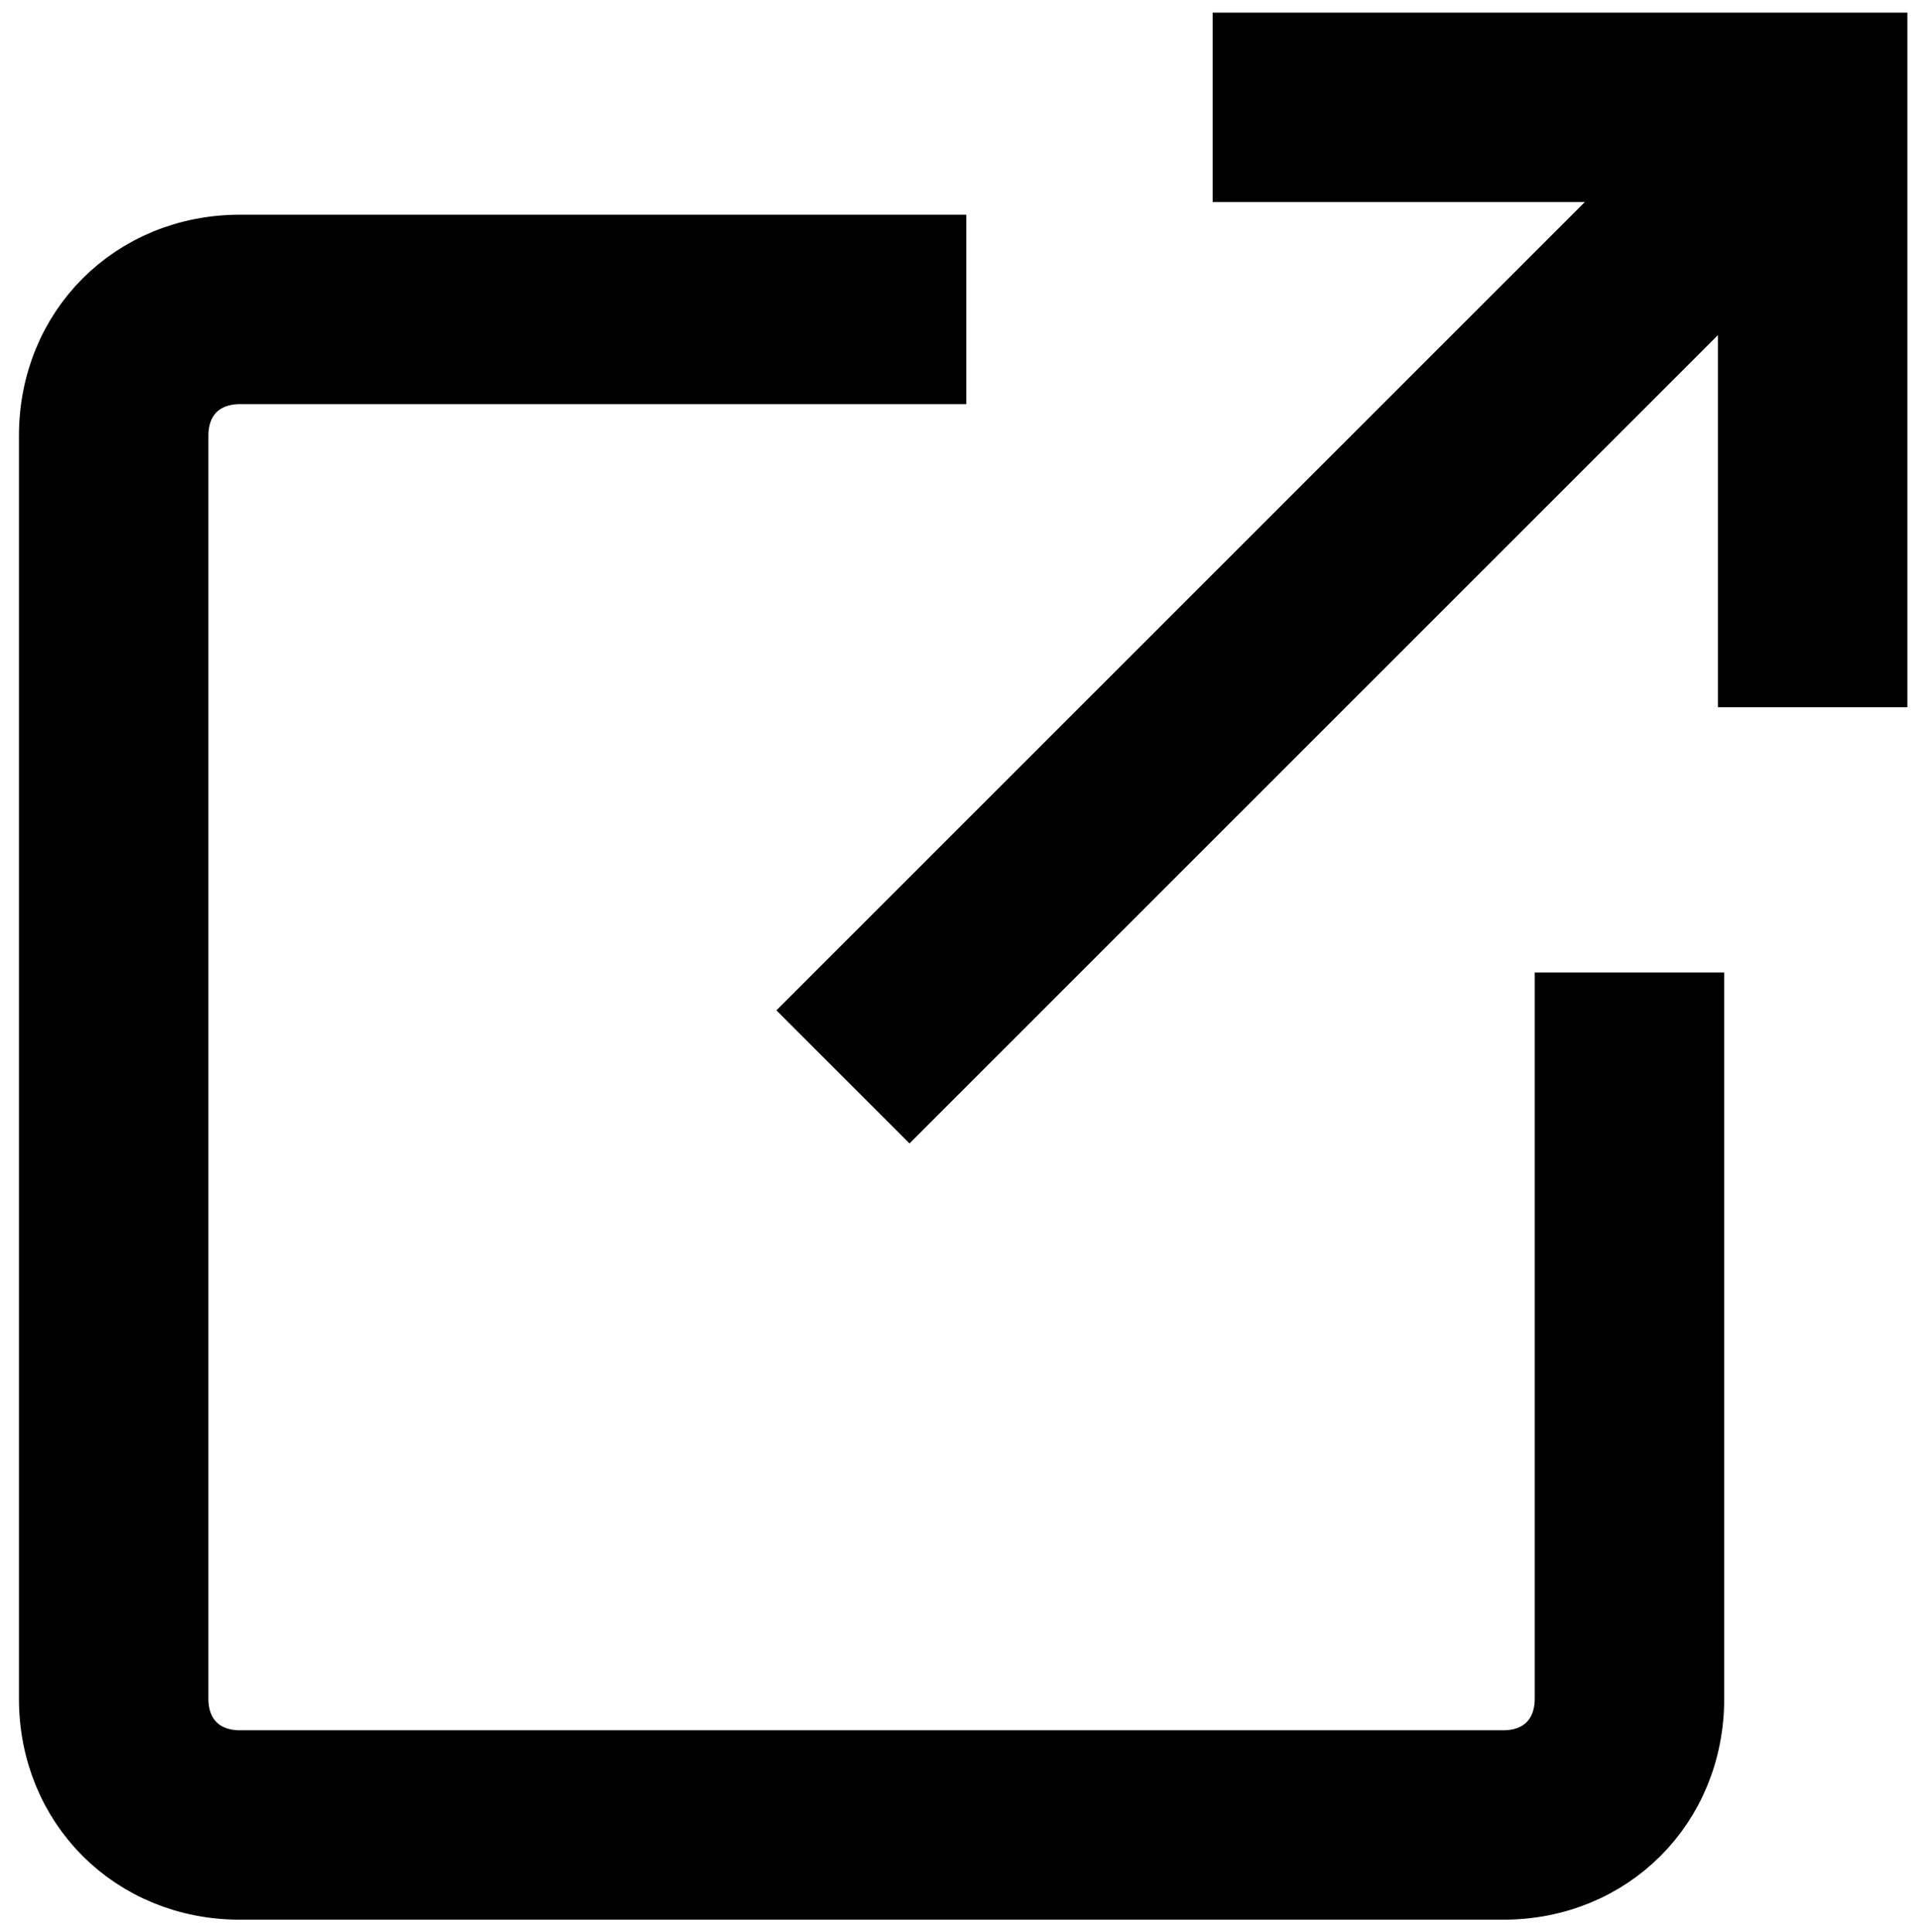
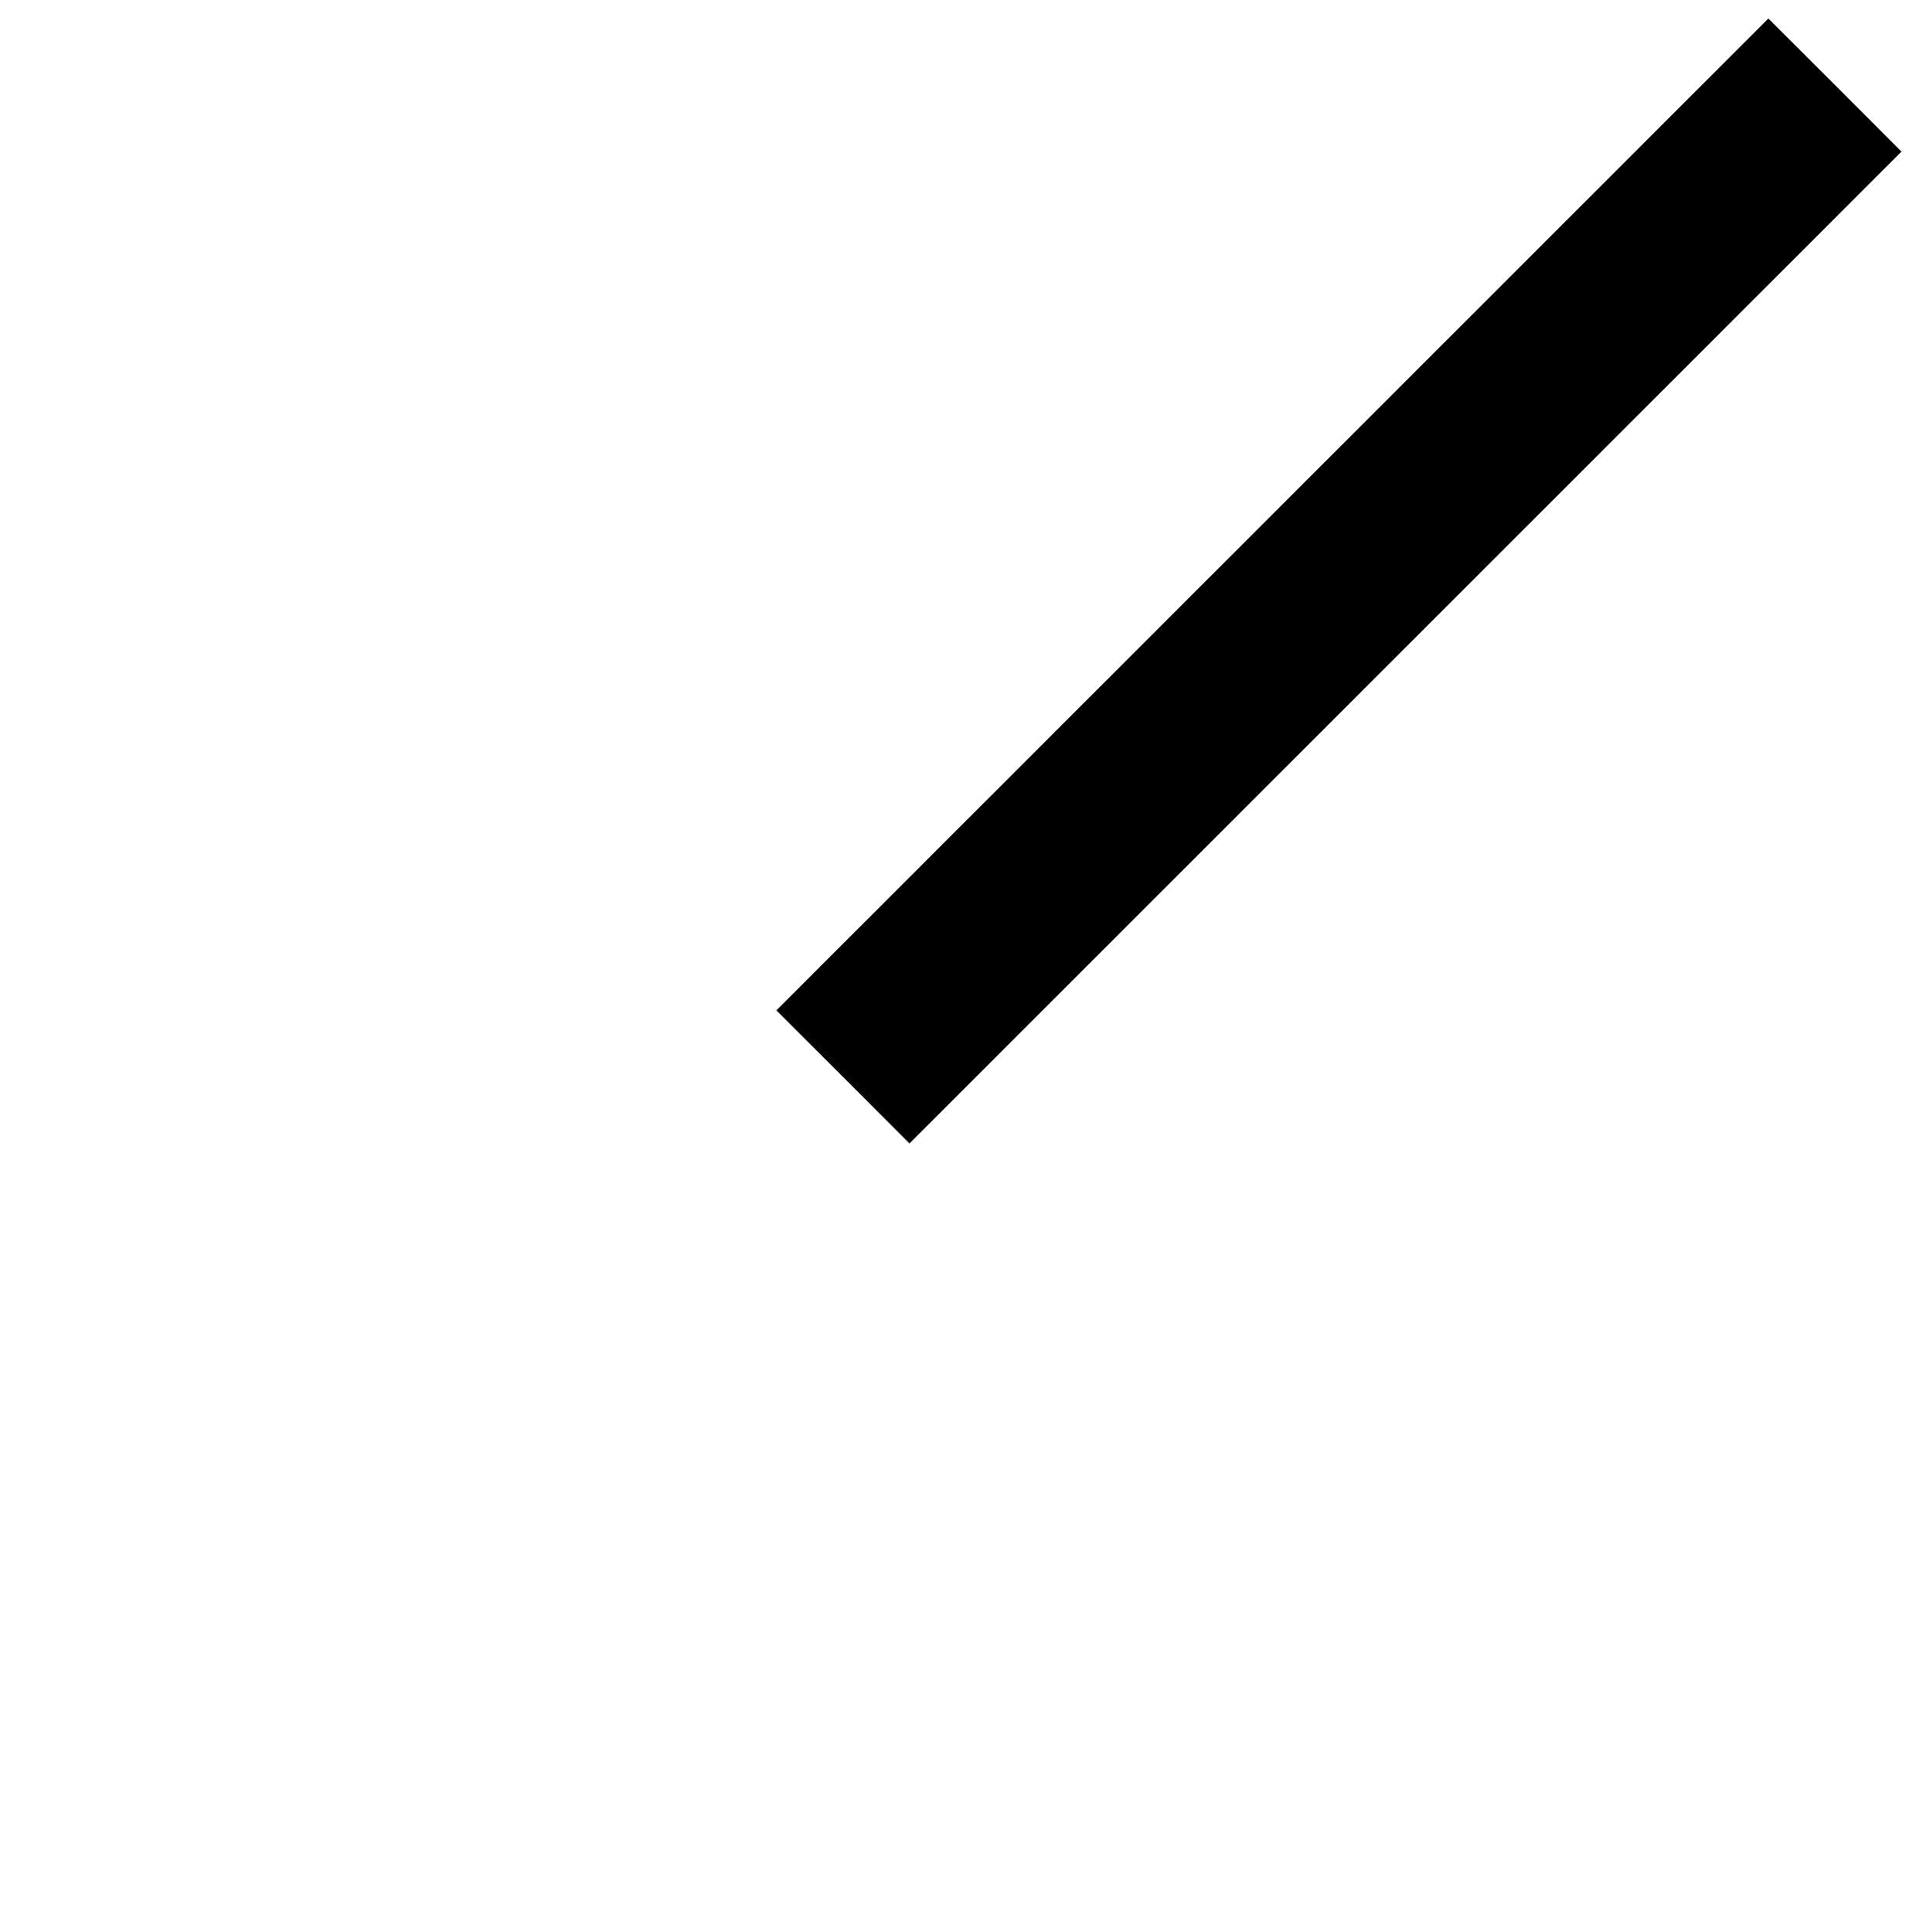
<svg xmlns="http://www.w3.org/2000/svg" version="1.1" id="Layer_1" x="0px" y="0px" viewBox="0 0 30.4 30.6" style="enable-background:new 0 0 30.4 30.6;" xml:space="preserve">
  <style type="text/css">
	.st0{stroke:#000000;stroke-miterlimit:10;}
</style>
  <path class="st0" d="M28,1l1.4,1.4l-15,15L13,16L28,1z" />
-   <path class="st0" d="M29.7,10.7h-2v-8h-8v-2h10V10.7z" />
-   <path class="st0" d="M23.8,29.9h-20c-1.7,0-3-1.3-3-3v-20c0-1.7,1.3-3,3-3h11v2h-11c-0.6,0-1,0.4-1,1v20c0,0.6,0.4,1,1,1h20  c0.6,0,1-0.4,1-1v-11h2v11C26.8,28.6,25.5,29.9,23.8,29.9z" />
</svg>